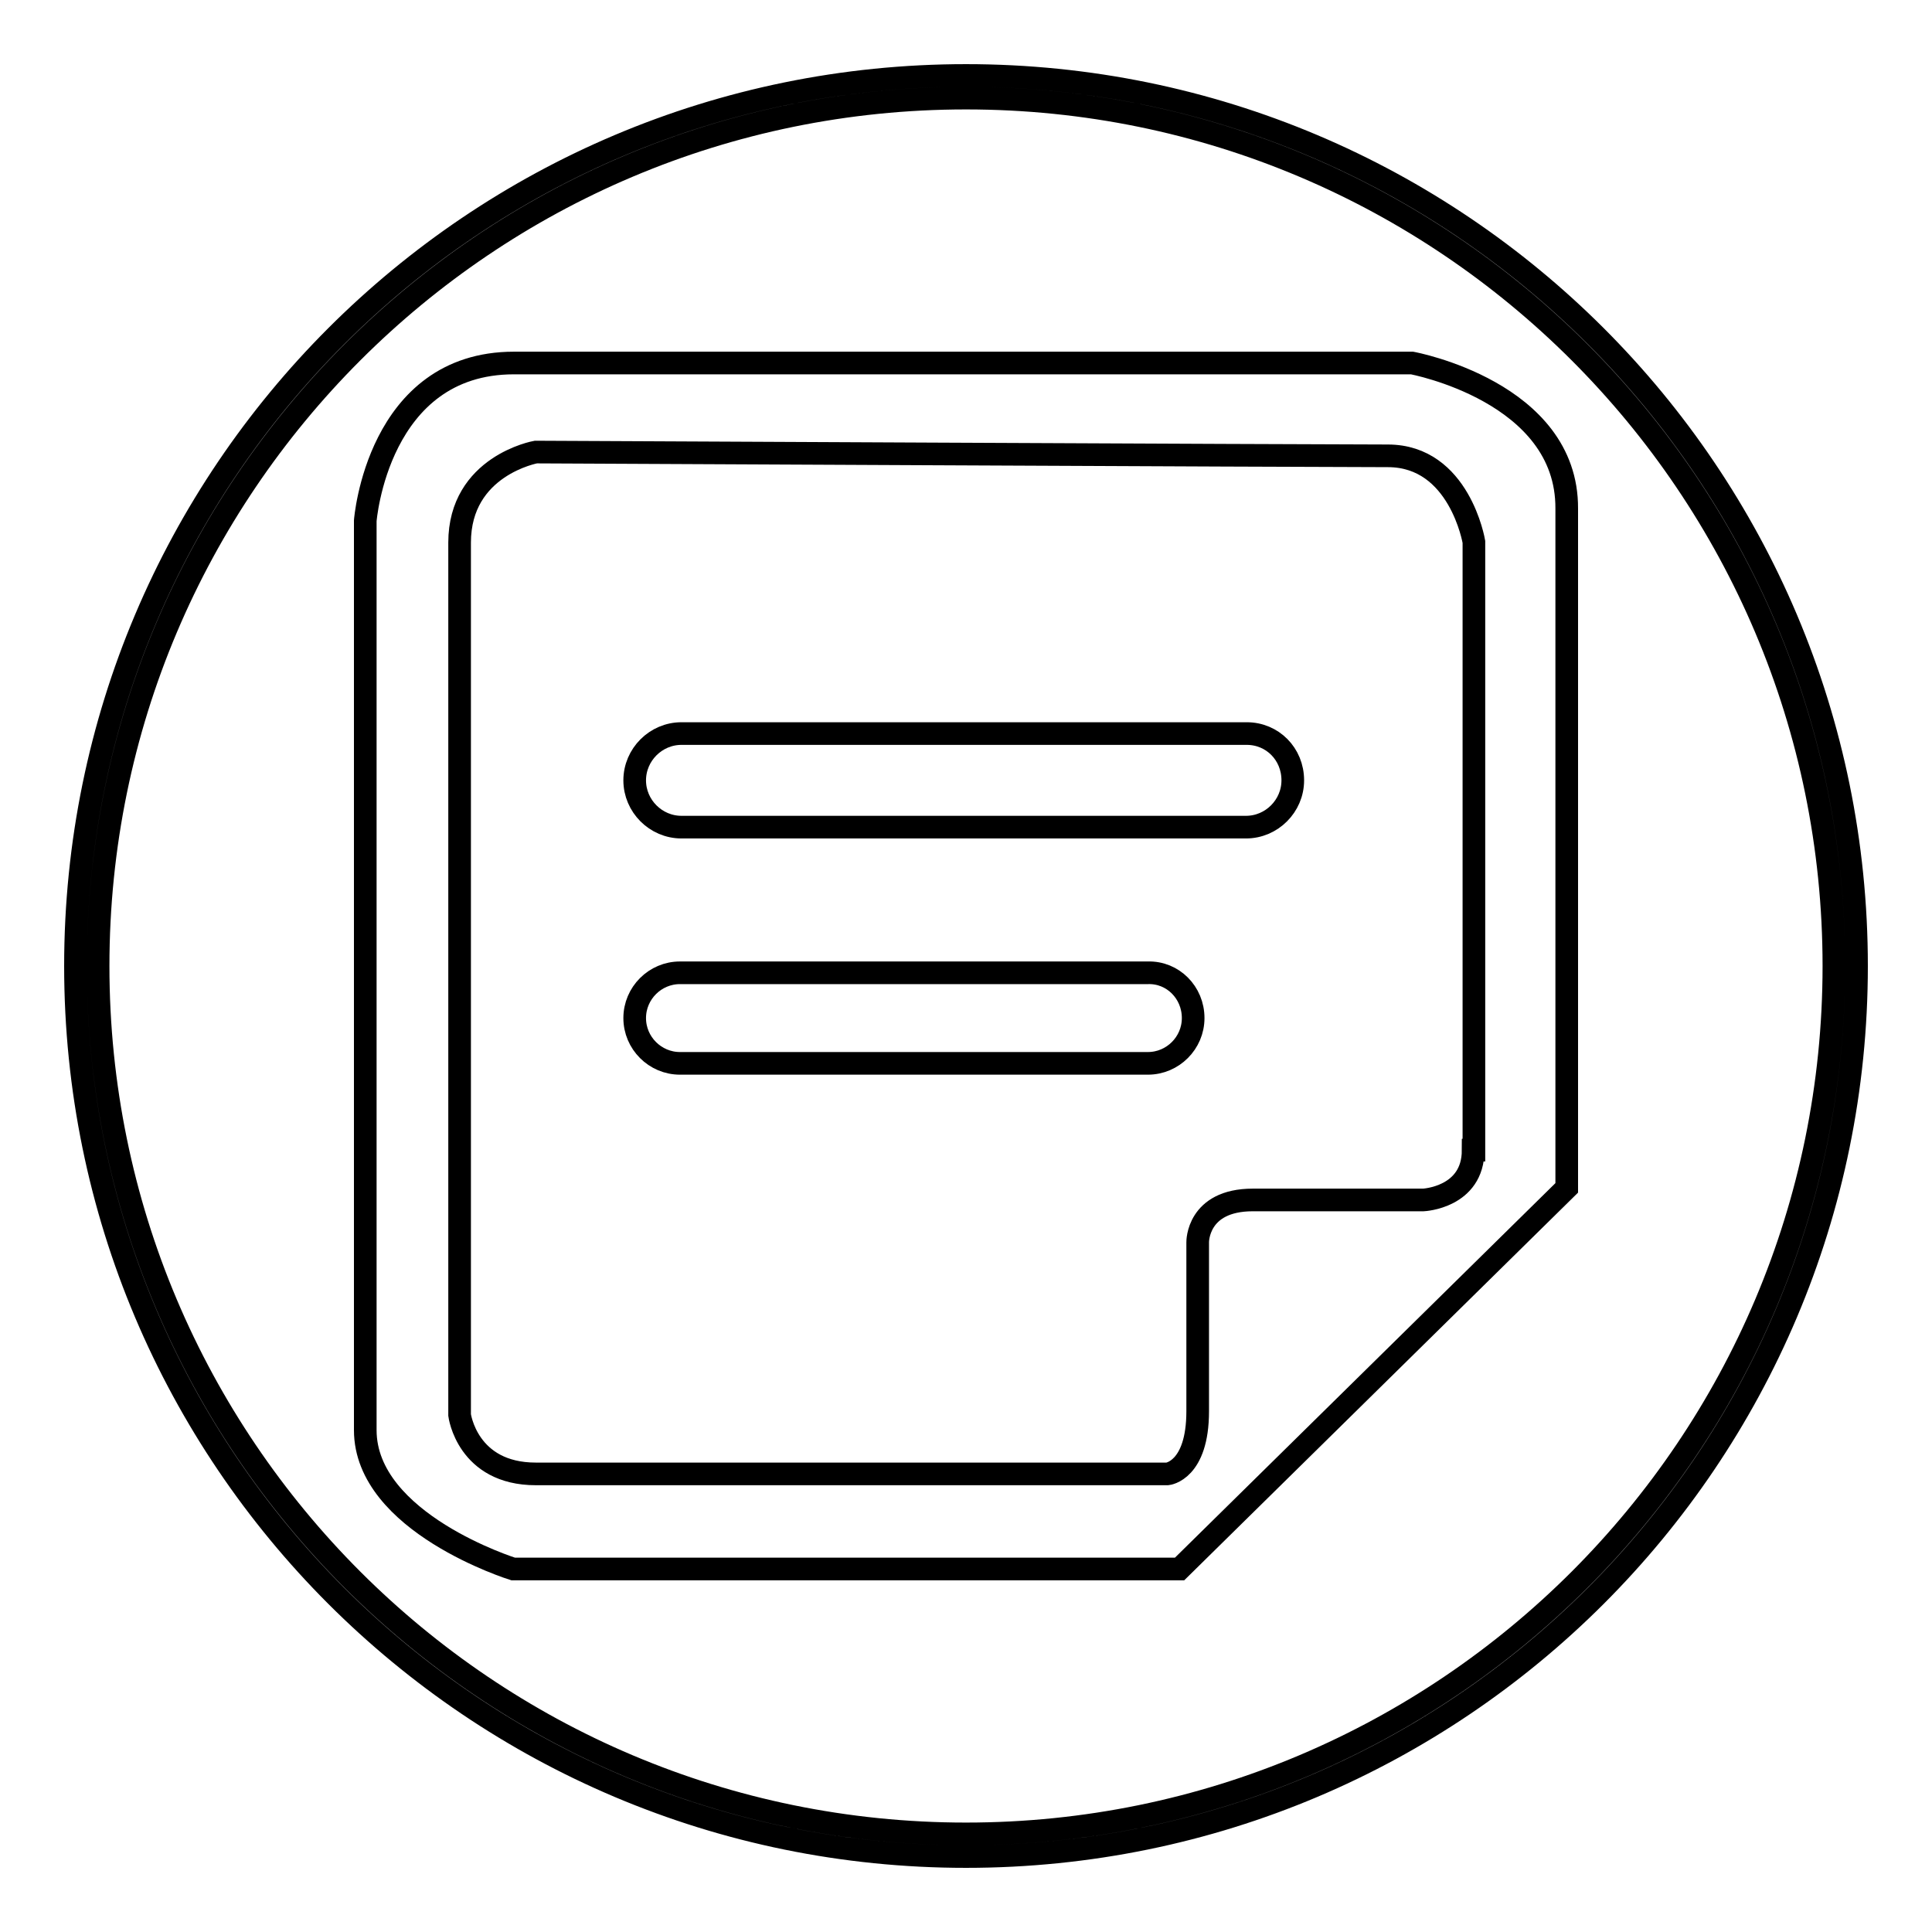
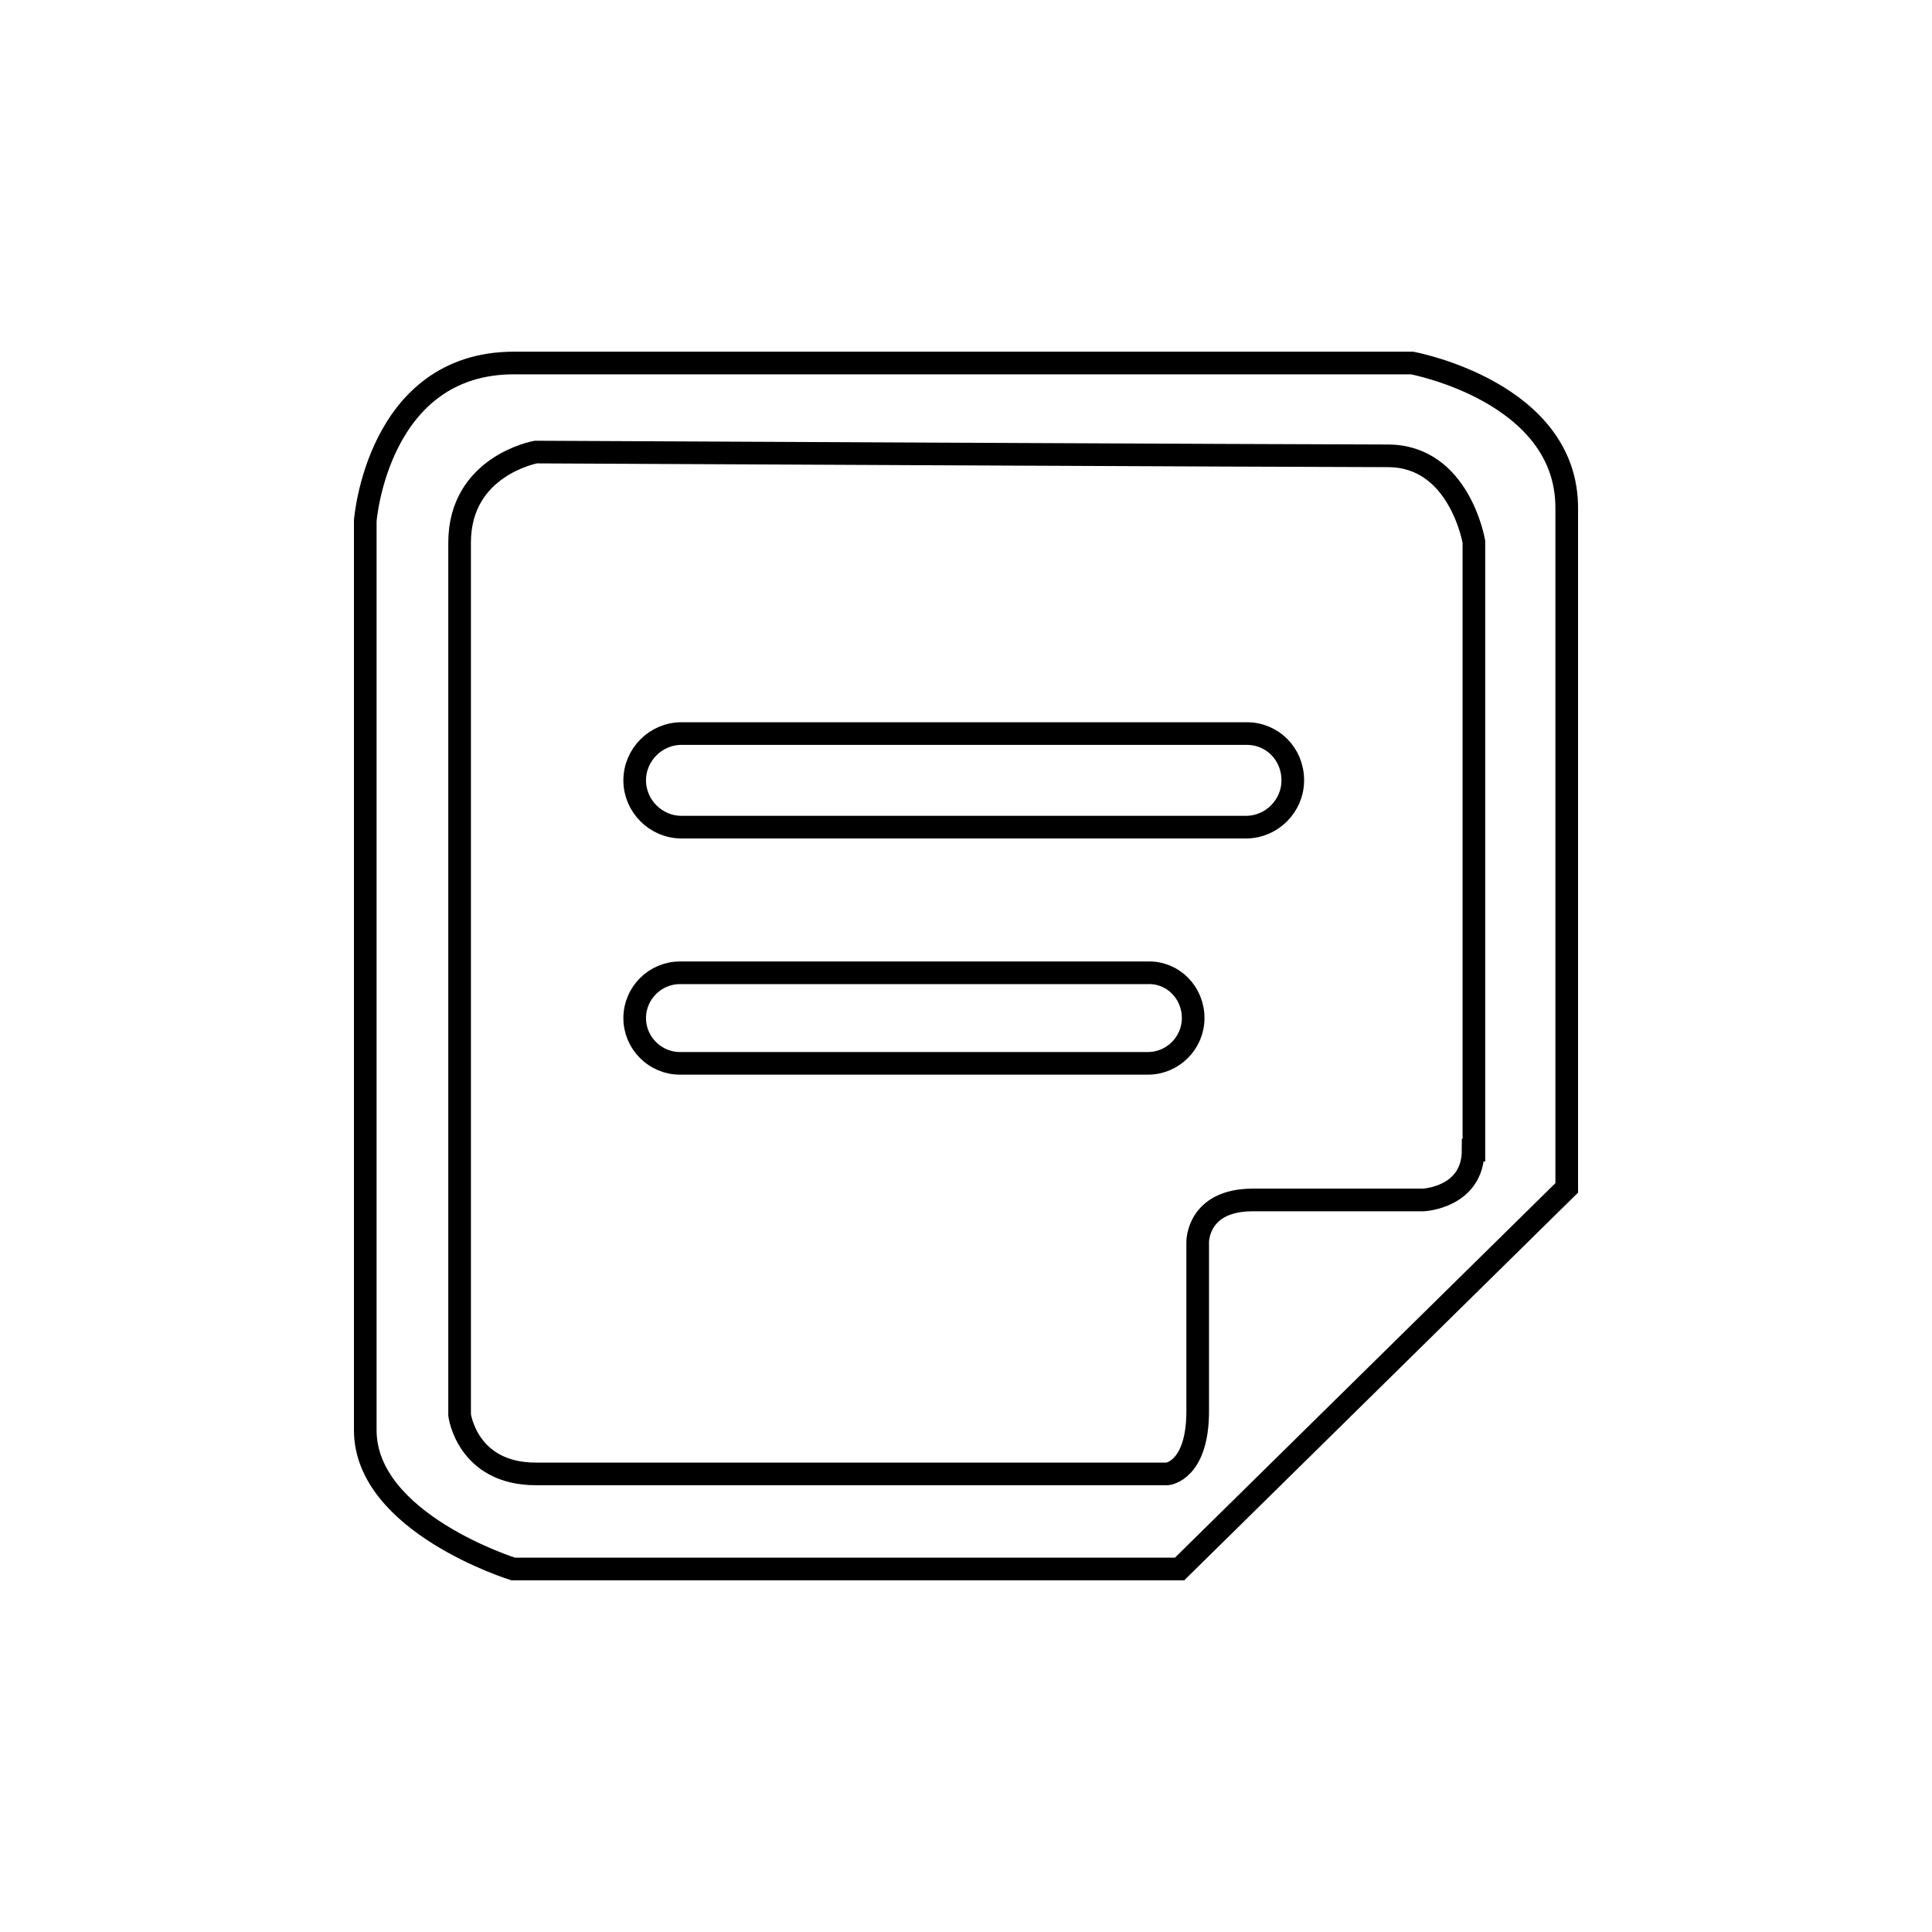
<svg xmlns="http://www.w3.org/2000/svg" version="1.1" x="0px" y="0px" viewBox="0 0 256 256" enable-background="new 0 0 256 256" xml:space="preserve">
  <g>
    <g>
-       <path stroke-width="3" fill-opacity="0" stroke="#000000" d="M128,10C62.8,10,10,62.8,10,128c0,65.2,52.8,118,118,118c65.2,0,118-52.8,118-118C246,62.8,193.2,10,128,10z M128,243c-63.5,0-115-51.5-115-115C13,64.5,64.5,13,128,13c63.5,0,115,51.5,115,115C243,191.5,191.5,243,128,243z" />
      <path stroke-width="3" fill-opacity="0" stroke="#000000" d="M187.1,48.1H68.1C50,48.1,48.4,69,48.4,69v120.5c0,12.3,19.6,18.4,19.6,18.4h88.3l51.3-50.5v-90C207.7,51.9,187.1,48.1,187.1,48.1L187.1,48.1z M195.2,152.4c0,6.3-6.6,6.6-6.6,6.6H166c-7.4,0-7.3,5.6-7.3,5.6v22.4c0,7.9-4,8.3-4,8.3H71c-9.1,0-10.1-7.8-10.1-7.8V71.9c0-10.2,10.1-12,10.1-12s103.4,0.5,112.9,0.5c9.5,0,11.4,11.4,11.4,11.4V152.4L195.2,152.4z M171.3,103.4c0,3.4-2.8,6.2-6.2,6.2H90.3c-3.4,0-6.2-2.8-6.2-6.2l0,0c0-3.4,2.8-6.2,6.2-6.2h74.9C168.6,97.2,171.3,99.9,171.3,103.4L171.3,103.4L171.3,103.4z M158.1,134.9c0,3.3-2.7,6-6,6h-62c-3.3,0-6-2.7-6-6l0,0c0-3.3,2.7-6,6-6h62C155.4,128.8,158.1,131.5,158.1,134.9L158.1,134.9L158.1,134.9z" />
    </g>
  </g>
</svg>